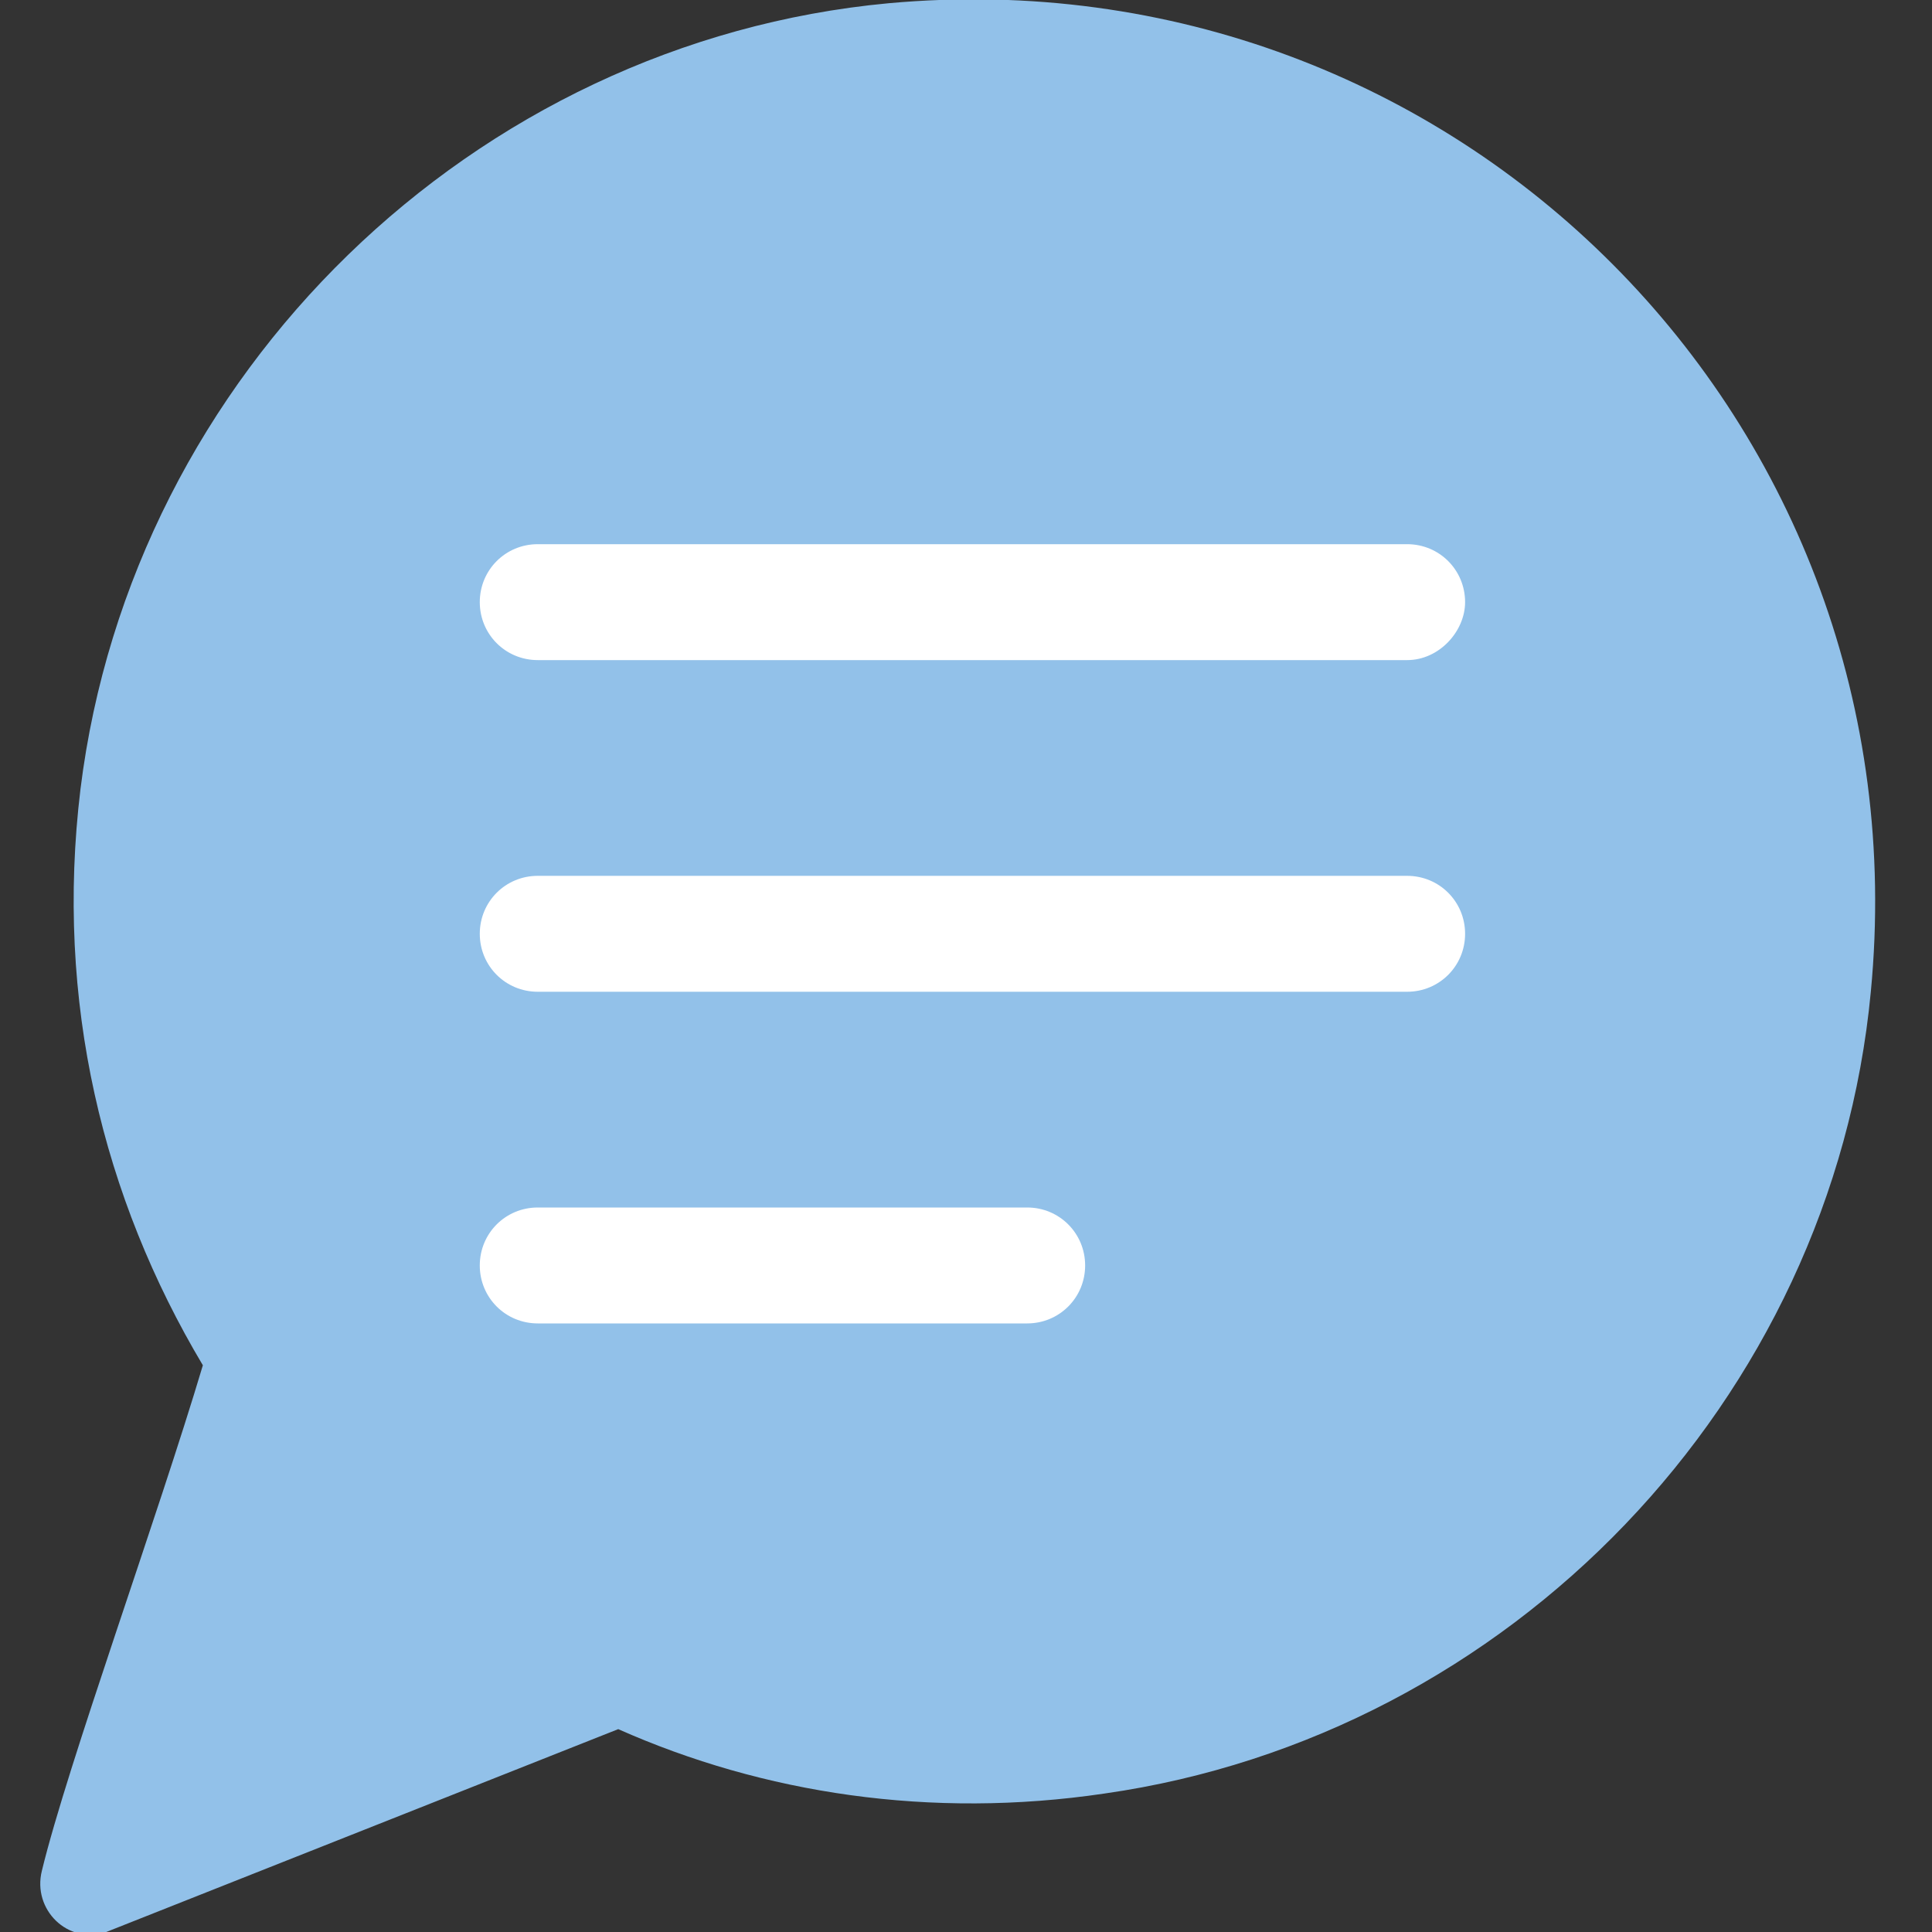
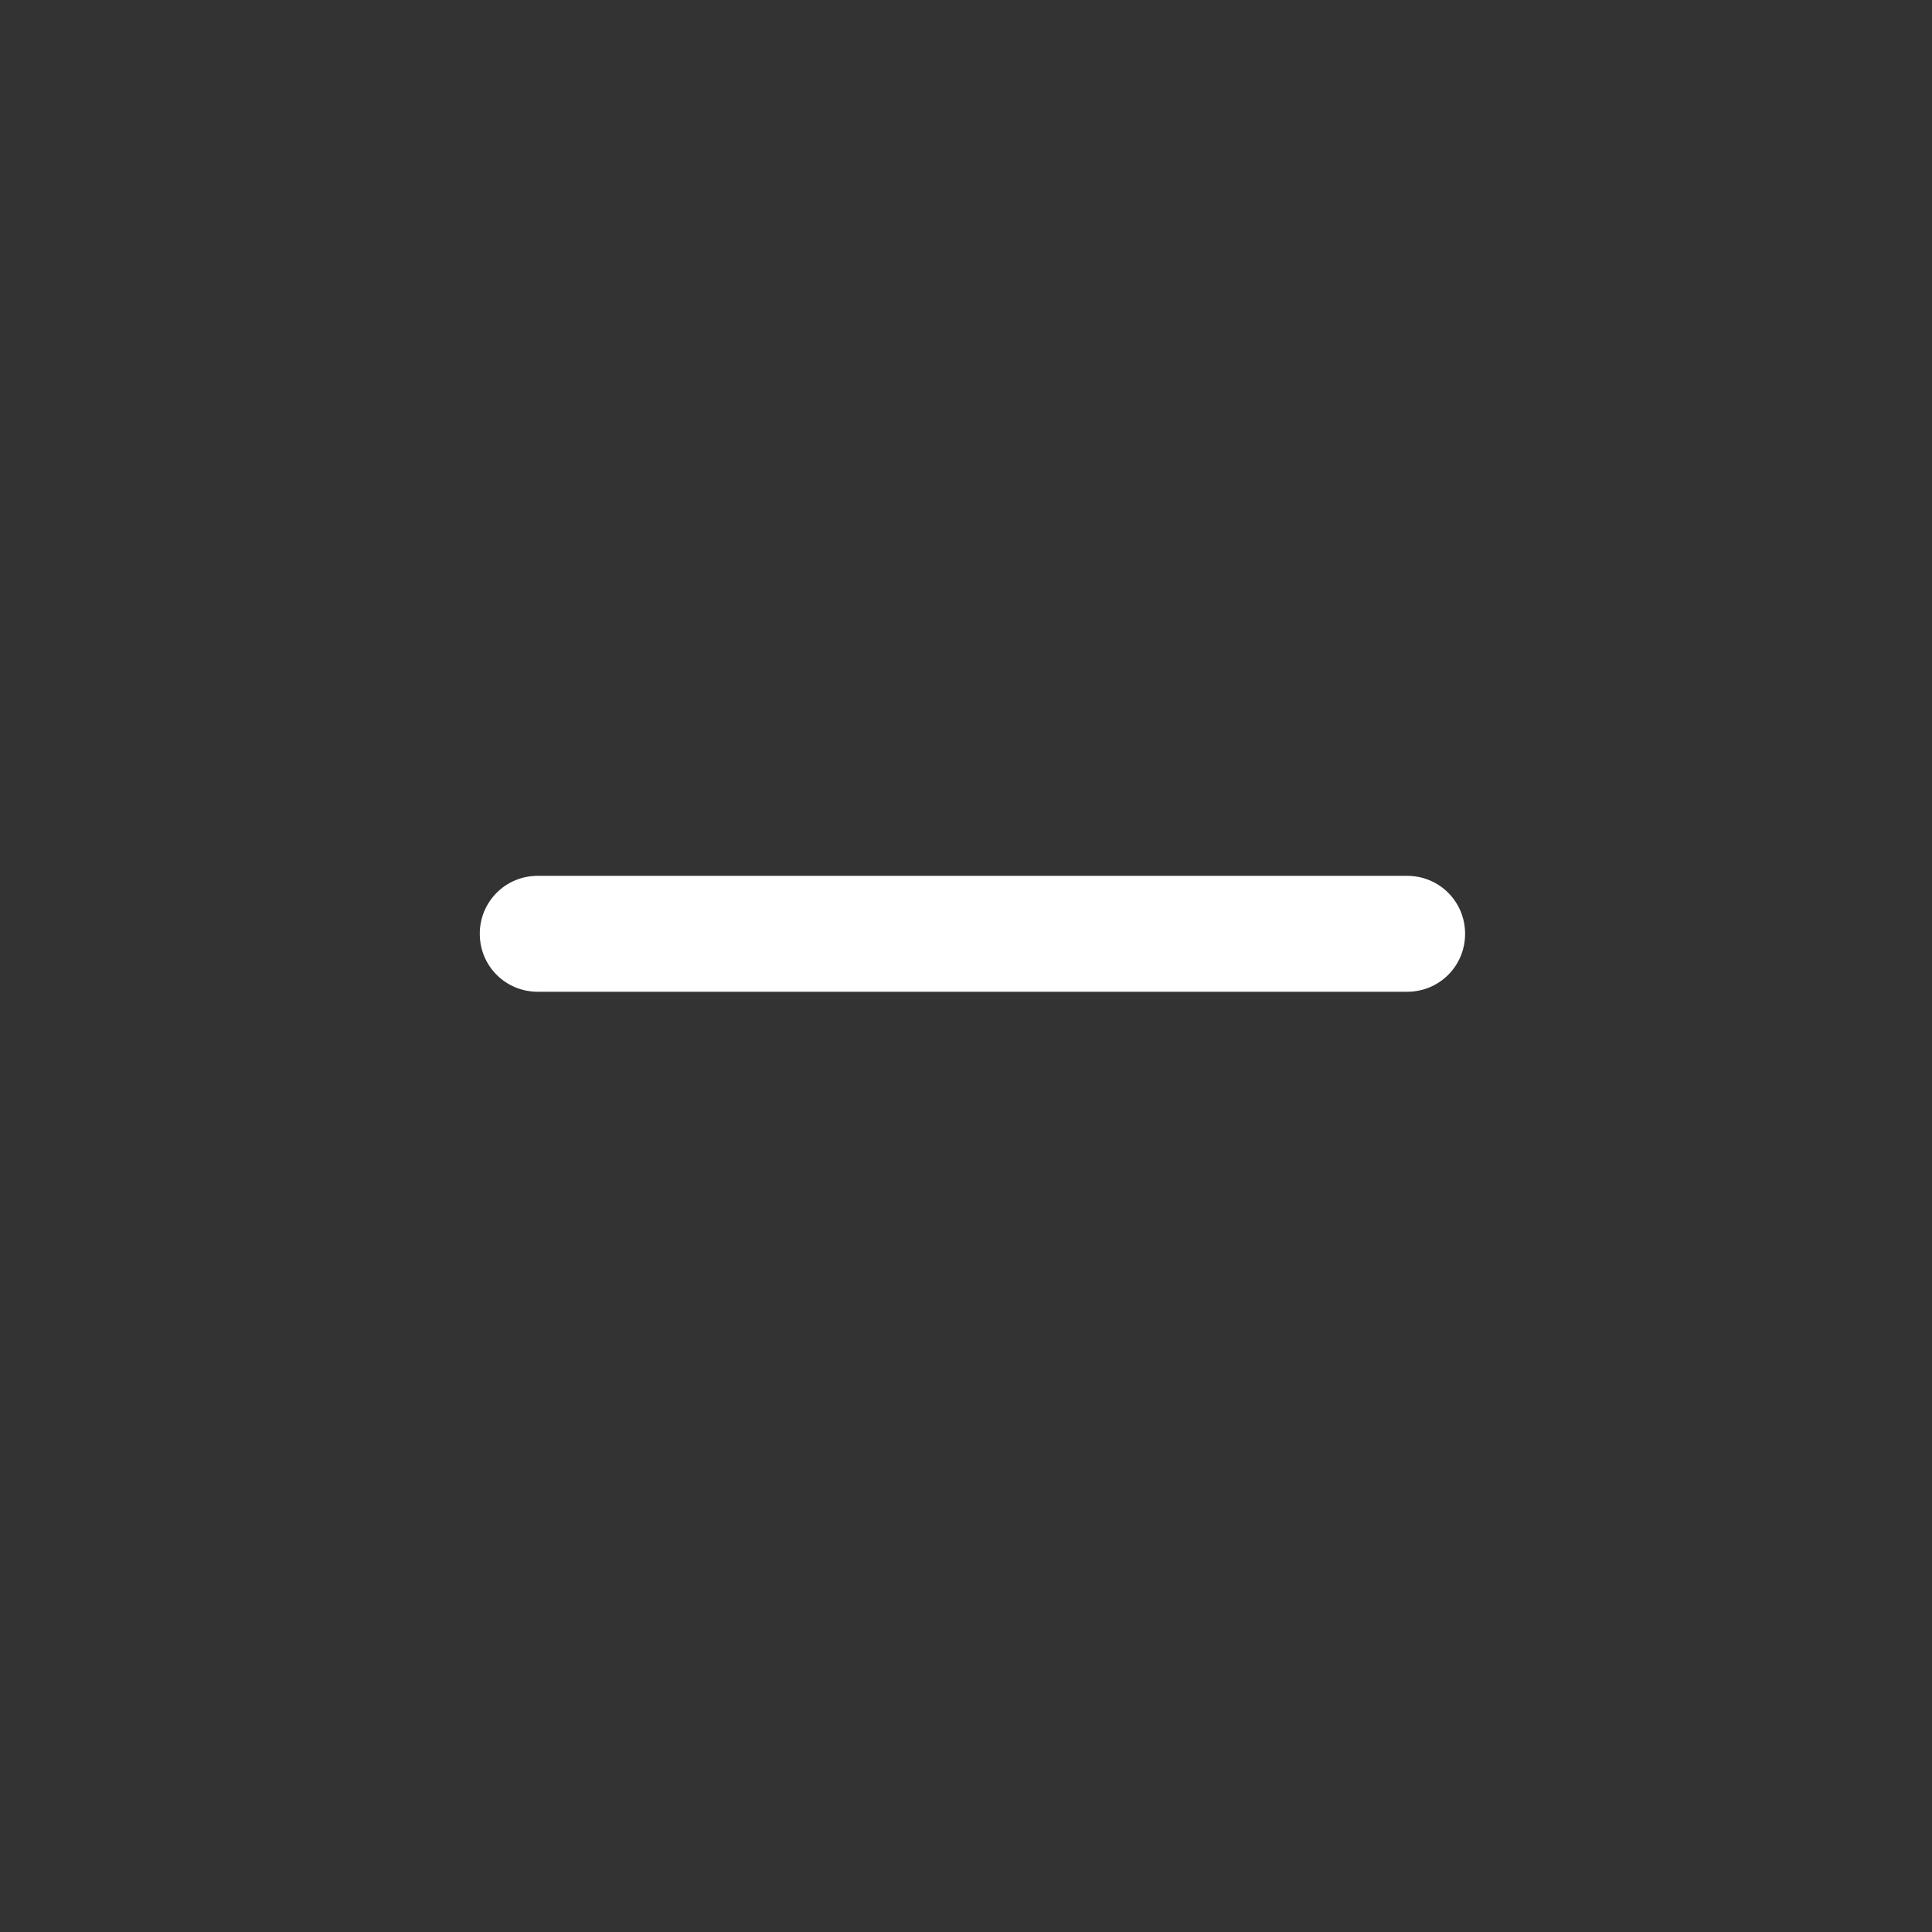
<svg xmlns="http://www.w3.org/2000/svg" version="1.1" id="Layer_1" x="0px" y="0px" viewBox="0 0 60 60" style="enable-background:new 0 0 60 60;" xml:space="preserve">
  <rect x="0" y="0" width="60" height="60" fill="#333333" stroke="none" />
  <style type="text/css">
	.st0{fill:#92C1E9;}
	.st1{fill:#FFFFFF;}
</style>
-   <path class="st0" d="M27.6,0.1C14.7,1.3,4.1,11.6,2.5,24.5c-0.8,6.6,0.7,12.7,3.8,17.9c-1.4,4.7-4.2,12.4-5,15.7  c-0.3,1.2,0.8,2.3,2,1.9l15.9-6.3c4.5,2,9.7,2.8,15.1,2c12.6-1.8,22.6-12.2,23.8-24.9C59.8,13.1,45.2-1.5,27.6,0.1z" />
-   <path class="st1" d="M43.7,20.5h-27c-1,0-1.8-0.8-1.8-1.8c0-1,0.8-1.8,1.8-1.8h27c1,0,1.8,0.8,1.8,1.8  C45.5,19.6,44.7,20.5,43.7,20.5z" />
  <path class="st1" d="M43.7,30.8h-27c-1,0-1.8-0.8-1.8-1.8c0-1,0.8-1.8,1.8-1.8h27c1,0,1.8,0.8,1.8,1.8C45.5,30,44.7,30.8,43.7,30.8z  " />
-   <path class="st1" d="M31.9,41.1H16.7c-1,0-1.8-0.8-1.8-1.8s0.8-1.8,1.8-1.8h15.2c1,0,1.8,0.8,1.8,1.8S32.9,41.1,31.9,41.1z" />
</svg>